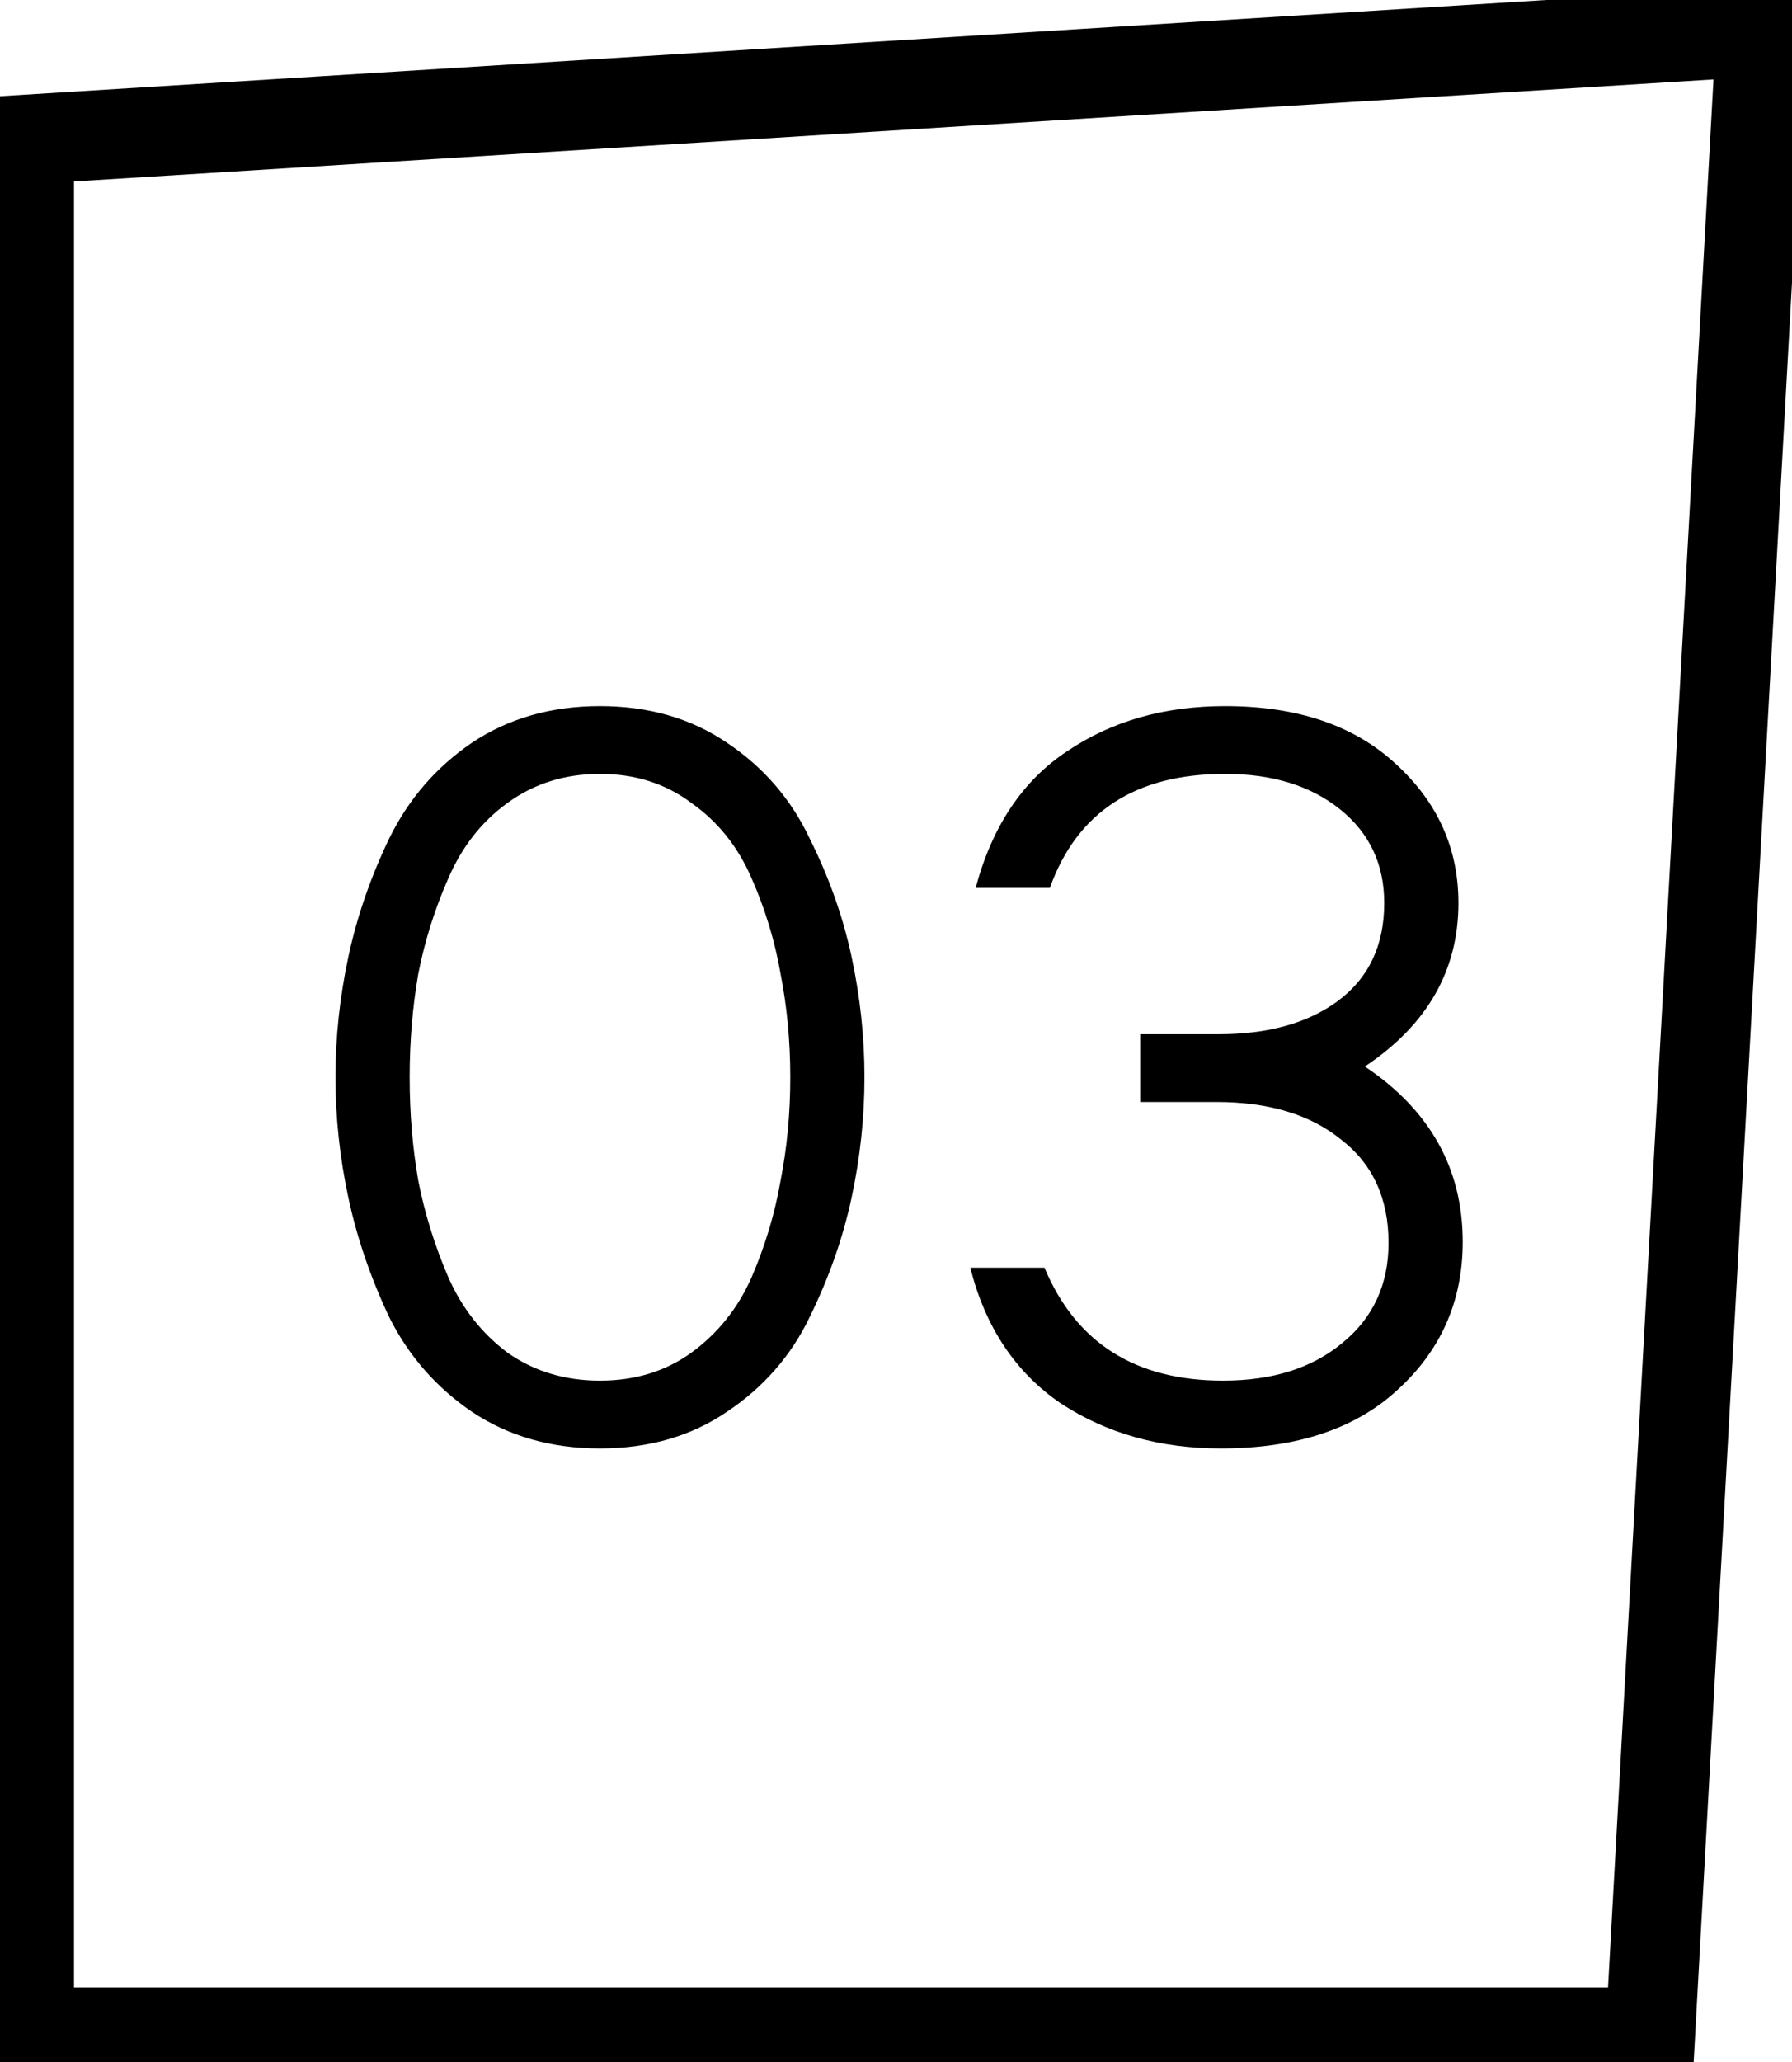
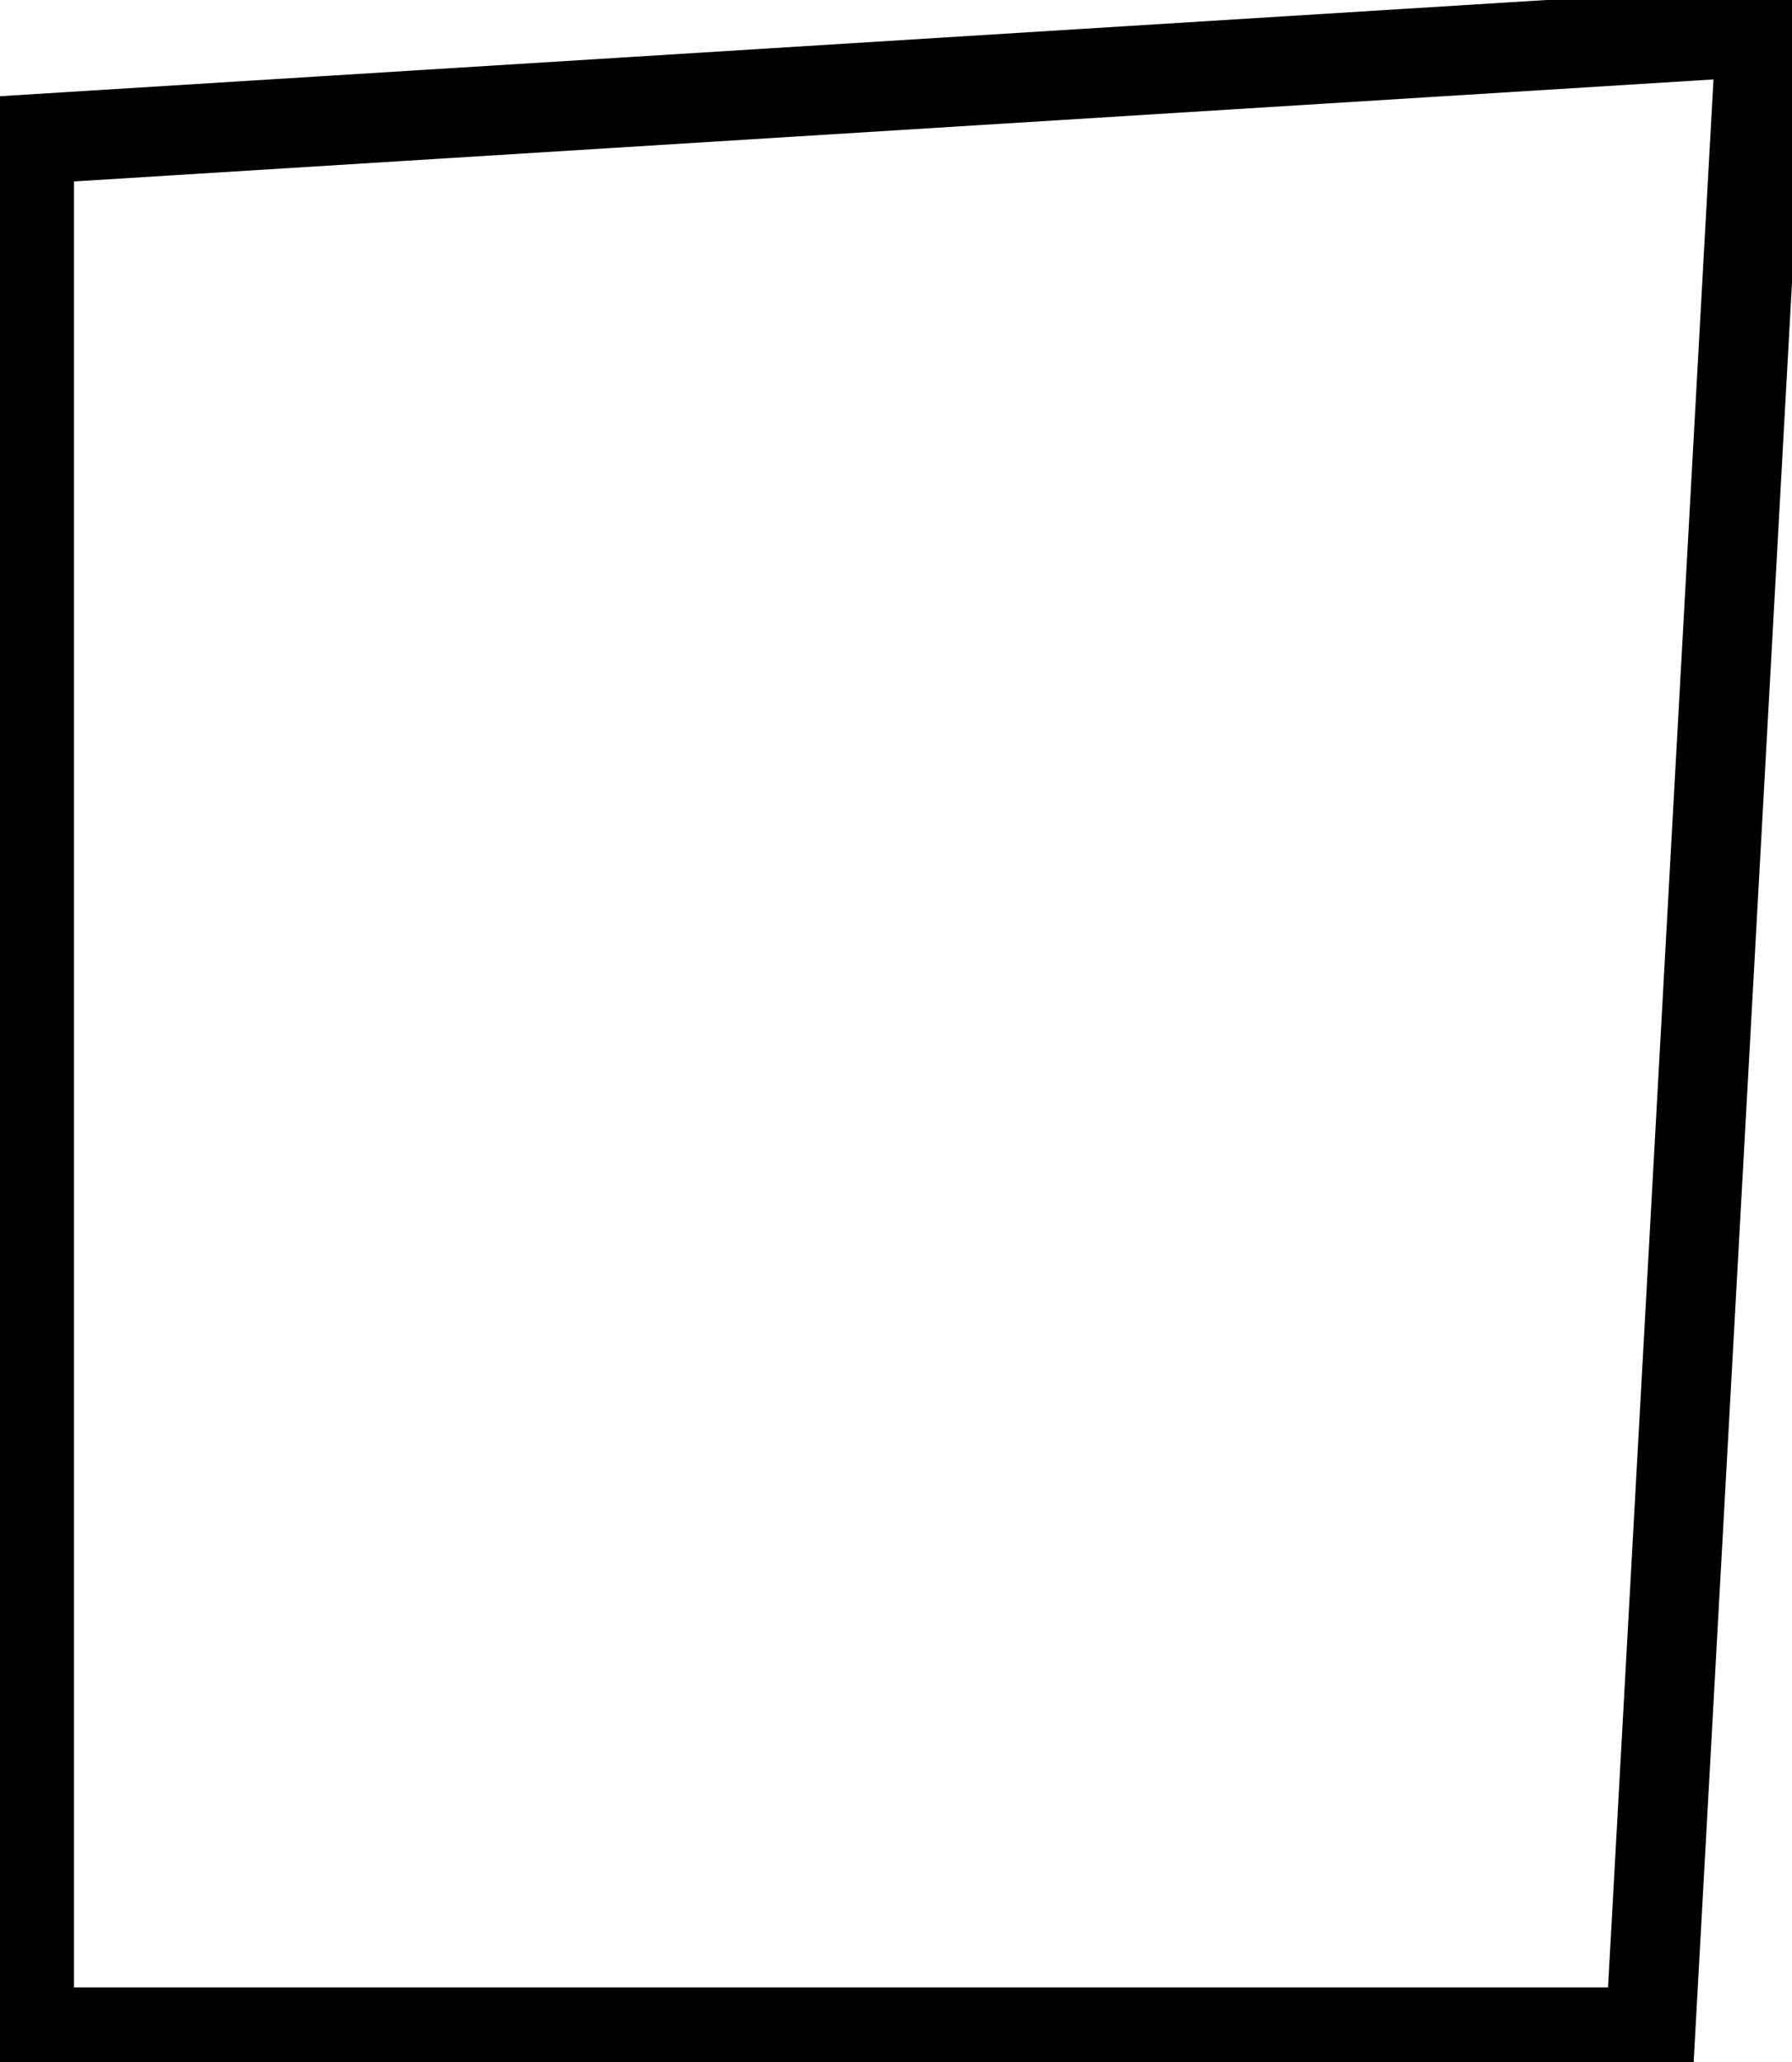
<svg xmlns="http://www.w3.org/2000/svg" width="20" height="23" viewBox="0 0 20 23" fill="none">
  <g clip-path="url(#clip0_11_1864)">
    <path d="M19.654 0.352L18.42 22.668H0.326V1.554L19.654 0.352Z" stroke="black" stroke-miterlimit="10" />
-     <path d="M3.888 13.36C3.792 12.912 3.744 12.464 3.744 12.016C3.744 11.568 3.792 11.12 3.888 10.672C3.984 10.224 4.136 9.784 4.344 9.352C4.56 8.912 4.868 8.556 5.268 8.284C5.676 8.012 6.152 7.876 6.696 7.876C7.24 7.876 7.712 8.012 8.112 8.284C8.52 8.556 8.828 8.912 9.036 9.352C9.252 9.784 9.408 10.224 9.504 10.672C9.6 11.12 9.648 11.568 9.648 12.016C9.648 12.464 9.6 12.912 9.504 13.36C9.408 13.808 9.252 14.252 9.036 14.692C8.828 15.124 8.52 15.476 8.112 15.748C7.712 16.02 7.24 16.156 6.696 16.156C6.152 16.156 5.676 16.02 5.268 15.748C4.868 15.476 4.56 15.124 4.344 14.692C4.136 14.252 3.984 13.808 3.888 13.36ZM4.668 10.864C4.604 11.232 4.572 11.616 4.572 12.016C4.572 12.416 4.604 12.8 4.668 13.168C4.74 13.536 4.852 13.896 5.004 14.248C5.156 14.592 5.376 14.872 5.664 15.088C5.96 15.296 6.304 15.4 6.696 15.4C7.088 15.4 7.428 15.296 7.716 15.088C8.012 14.872 8.236 14.592 8.388 14.248C8.54 13.896 8.648 13.536 8.712 13.168C8.784 12.8 8.82 12.416 8.82 12.016C8.82 11.616 8.784 11.232 8.712 10.864C8.648 10.496 8.54 10.14 8.388 9.796C8.236 9.444 8.012 9.164 7.716 8.956C7.428 8.74 7.088 8.632 6.696 8.632C6.304 8.632 5.96 8.74 5.664 8.956C5.376 9.164 5.156 9.444 5.004 9.796C4.852 10.14 4.74 10.496 4.668 10.864ZM12.725 11.536H13.601C14.153 11.536 14.597 11.412 14.933 11.164C15.277 10.908 15.449 10.544 15.449 10.072C15.449 9.64 15.285 9.292 14.957 9.028C14.629 8.764 14.201 8.632 13.673 8.632C12.673 8.632 12.021 9.056 11.717 9.904H10.889C11.073 9.216 11.413 8.708 11.909 8.38C12.405 8.044 12.993 7.876 13.673 7.876C14.481 7.876 15.117 8.092 15.581 8.524C16.045 8.948 16.277 9.464 16.277 10.072C16.277 10.824 15.929 11.432 15.233 11.896C15.961 12.384 16.325 13.036 16.325 13.852C16.325 14.508 16.085 15.056 15.605 15.496C15.133 15.936 14.473 16.156 13.625 16.156C12.945 16.156 12.349 15.988 11.837 15.652C11.333 15.308 10.997 14.804 10.829 14.14H11.657C12.009 14.98 12.673 15.4 13.649 15.4C14.201 15.4 14.645 15.26 14.981 14.98C15.325 14.7 15.497 14.328 15.497 13.864C15.497 13.368 15.321 12.984 14.969 12.712C14.625 12.432 14.161 12.292 13.577 12.292H12.725V11.536Z" fill="black" />
  </g>
  <defs>
    <clipPath id="clip0_11_1864">
      <rect width="20" height="23" fill="white" />
    </clipPath>
  </defs>
</svg>